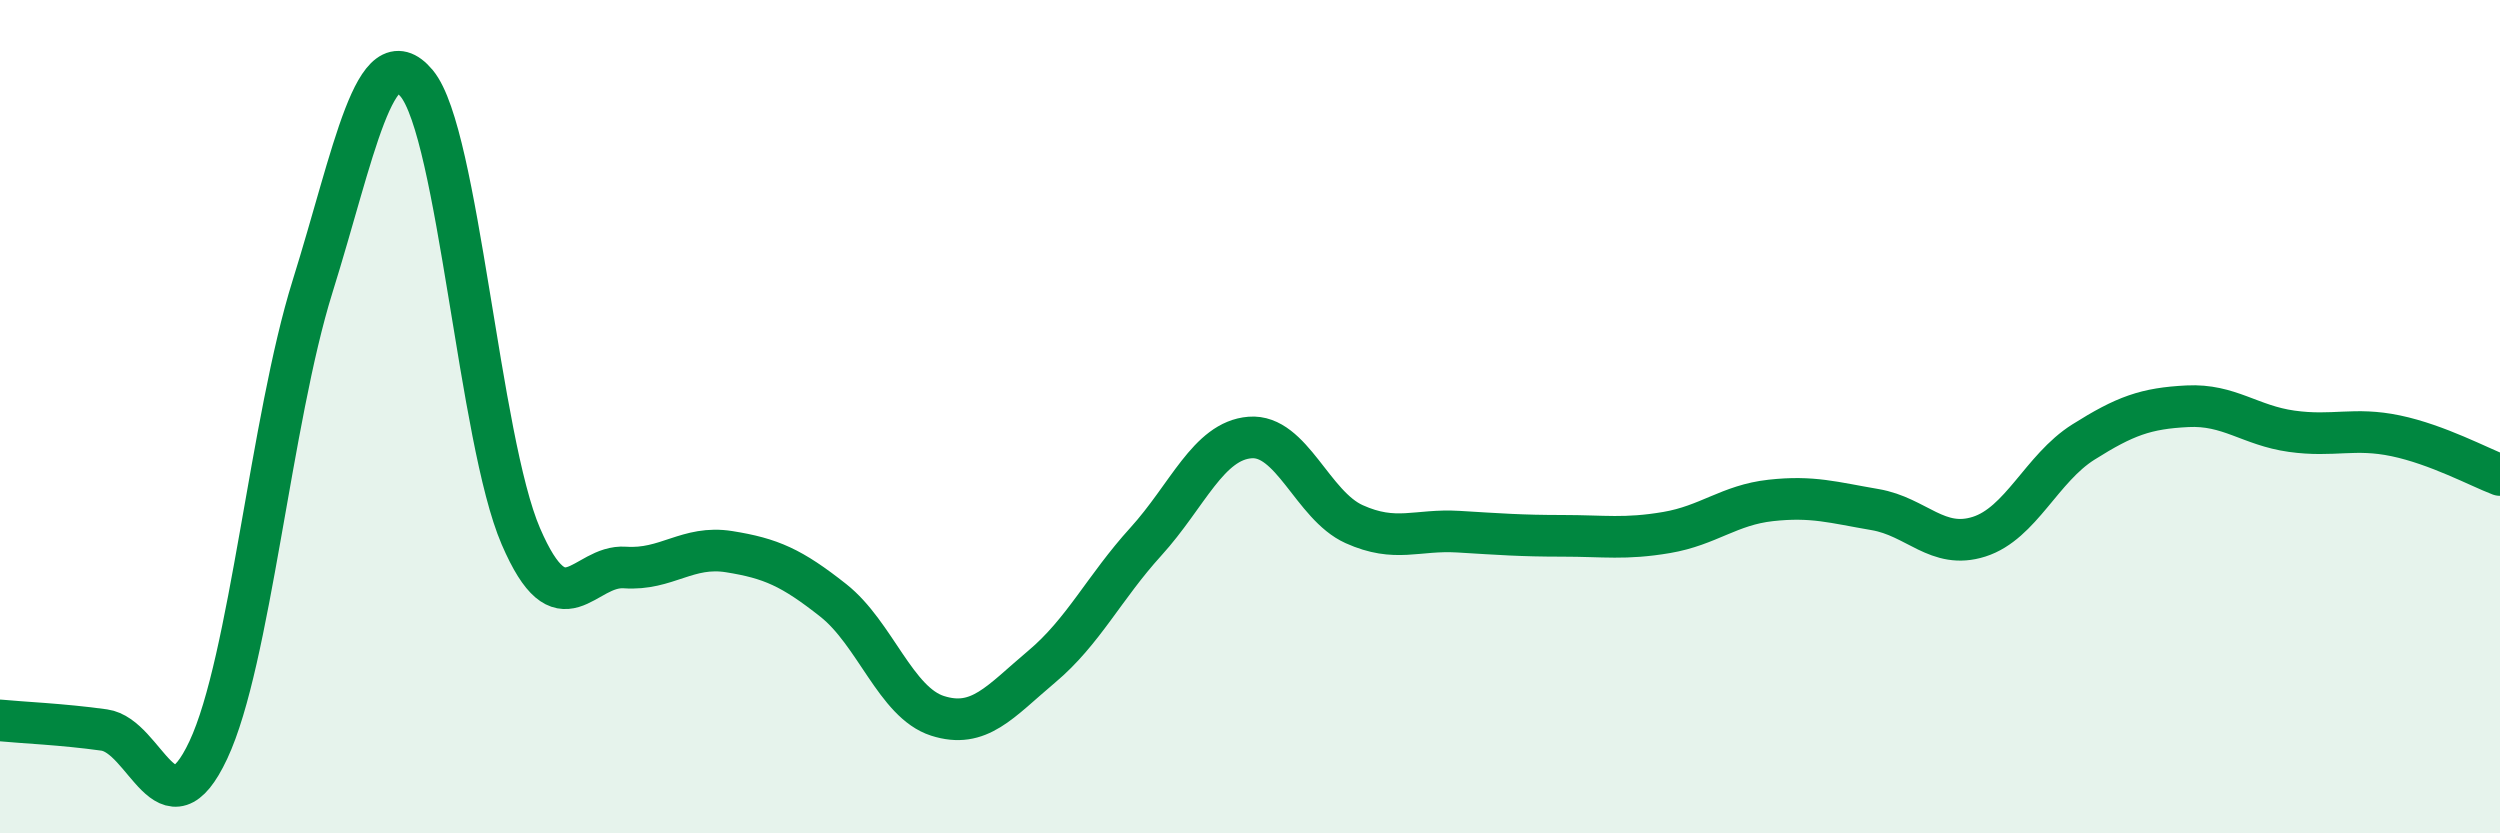
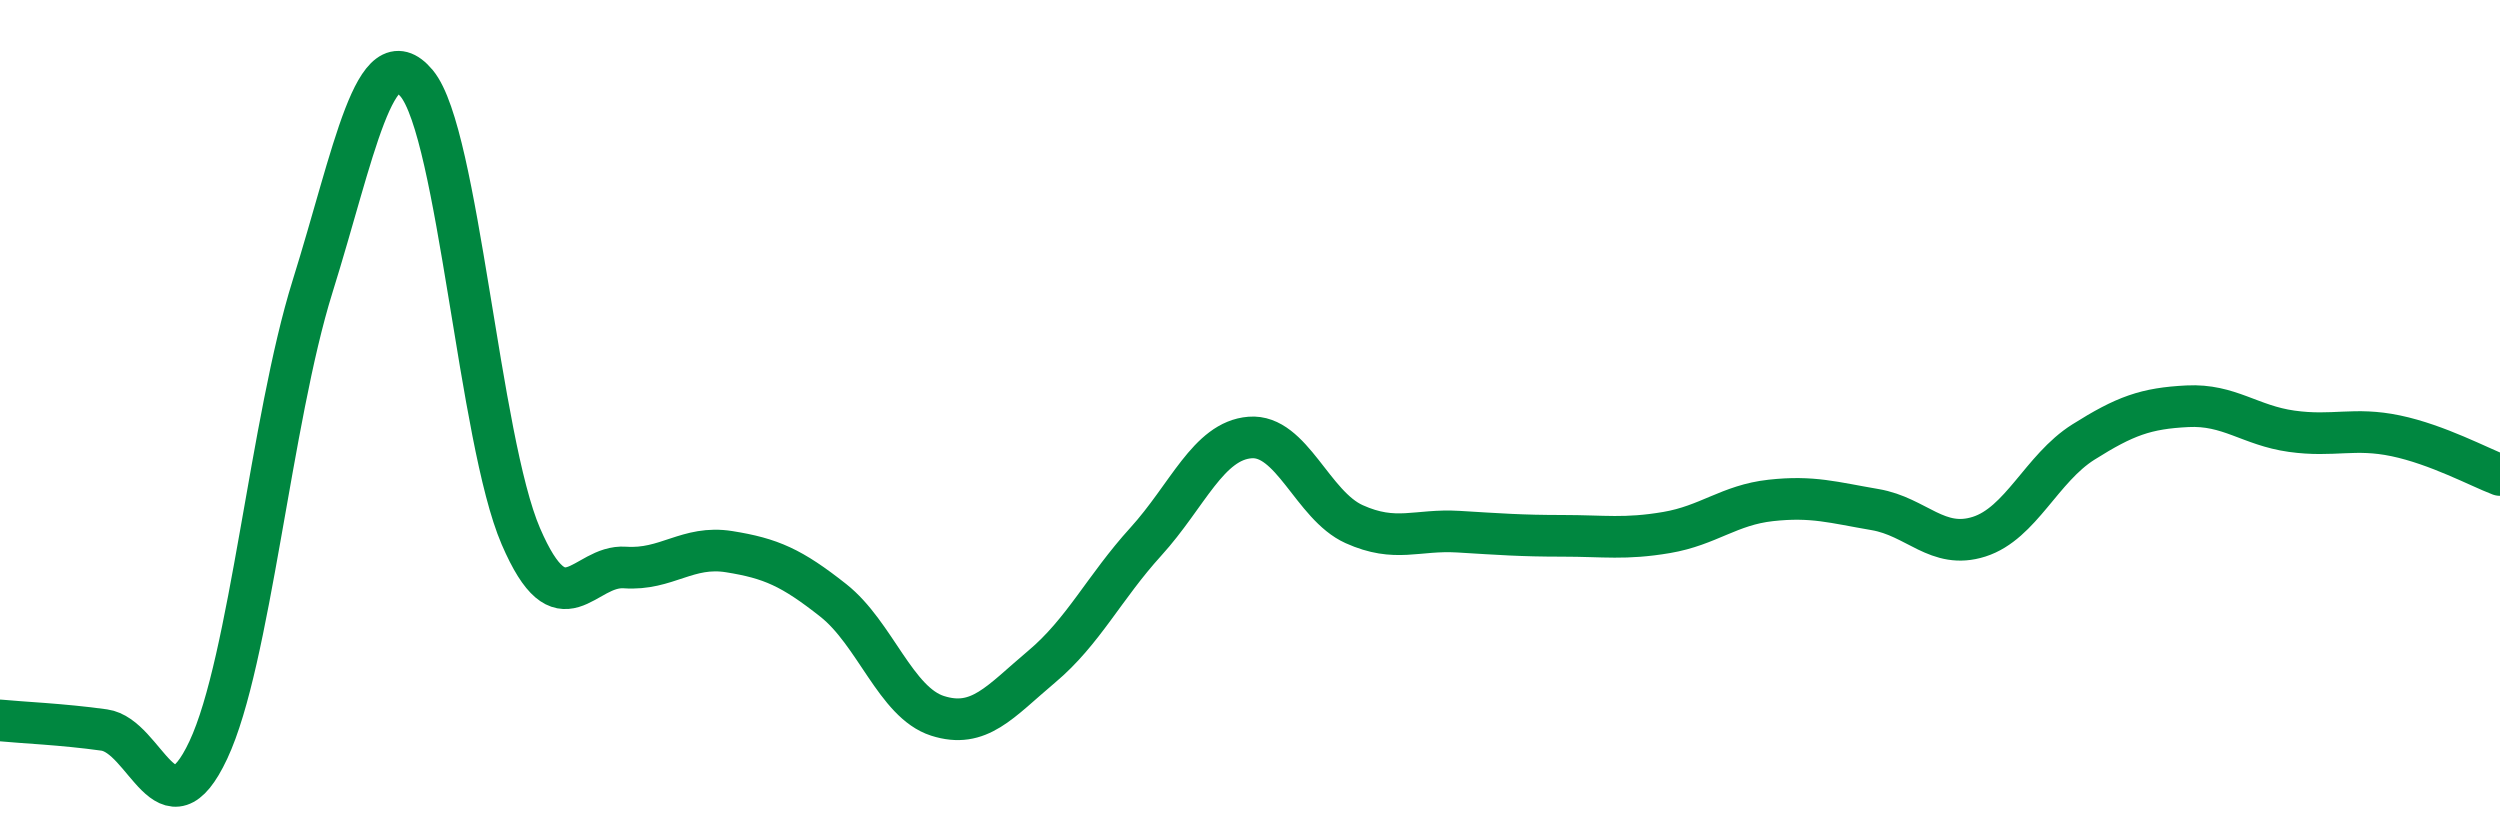
<svg xmlns="http://www.w3.org/2000/svg" width="60" height="20" viewBox="0 0 60 20">
-   <path d="M 0,17.29 C 0.5,17.34 1.5,17.38 2.5,17.52 C 3.5,17.66 4,20.13 5,18 C 6,15.87 6.5,10.08 7.5,6.88 C 8.5,3.68 9,0.8 10,2 C 11,3.2 11.5,10.55 12.5,12.87 C 13.5,15.19 14,13.55 15,13.62 C 16,13.69 16.5,13.08 17.5,13.24 C 18.5,13.4 19,13.62 20,14.41 C 21,15.2 21.5,16.86 22.5,17.18 C 23.5,17.5 24,16.84 25,16 C 26,15.16 26.5,14.1 27.5,13 C 28.5,11.9 29,10.58 30,10.5 C 31,10.42 31.5,12.13 32.5,12.58 C 33.5,13.03 34,12.7 35,12.76 C 36,12.82 36.5,12.86 37.5,12.86 C 38.5,12.86 39,12.95 40,12.78 C 41,12.61 41.5,12.12 42.5,12.01 C 43.5,11.9 44,12.06 45,12.23 C 46,12.4 46.5,13.2 47.5,12.88 C 48.5,12.56 49,11.24 50,10.61 C 51,9.98 51.5,9.8 52.5,9.75 C 53.5,9.7 54,10.21 55,10.35 C 56,10.49 56.5,10.25 57.5,10.46 C 58.5,10.67 59.5,11.21 60,11.4L60 20L0 20Z" fill="#008740" opacity="0.1" stroke-linecap="round" stroke-linejoin="round" />
  <path d="M 0,17.29 C 0.5,17.34 1.5,17.38 2.5,17.52 C 3.5,17.66 4,20.13 5,18 C 6,15.87 6.5,10.08 7.5,6.88 C 8.5,3.68 9,0.8 10,2 C 11,3.2 11.5,10.55 12.5,12.87 C 13.5,15.19 14,13.55 15,13.62 C 16,13.69 16.5,13.08 17.5,13.24 C 18.5,13.4 19,13.62 20,14.41 C 21,15.2 21.5,16.86 22.5,17.18 C 23.5,17.5 24,16.84 25,16 C 26,15.16 26.5,14.1 27.5,13 C 28.5,11.9 29,10.58 30,10.5 C 31,10.42 31.5,12.13 32.5,12.58 C 33.5,13.03 34,12.7 35,12.76 C 36,12.82 36.5,12.86 37.5,12.86 C 38.5,12.86 39,12.95 40,12.78 C 41,12.61 41.5,12.12 42.5,12.01 C 43.5,11.9 44,12.06 45,12.23 C 46,12.4 46.5,13.2 47.5,12.88 C 48.5,12.56 49,11.24 50,10.61 C 51,9.98 51.5,9.8 52.5,9.75 C 53.5,9.7 54,10.21 55,10.35 C 56,10.49 56.5,10.25 57.5,10.46 C 58.5,10.67 59.5,11.21 60,11.4" stroke="#008740" stroke-width="1" fill="none" stroke-linecap="round" stroke-linejoin="round" />
</svg>